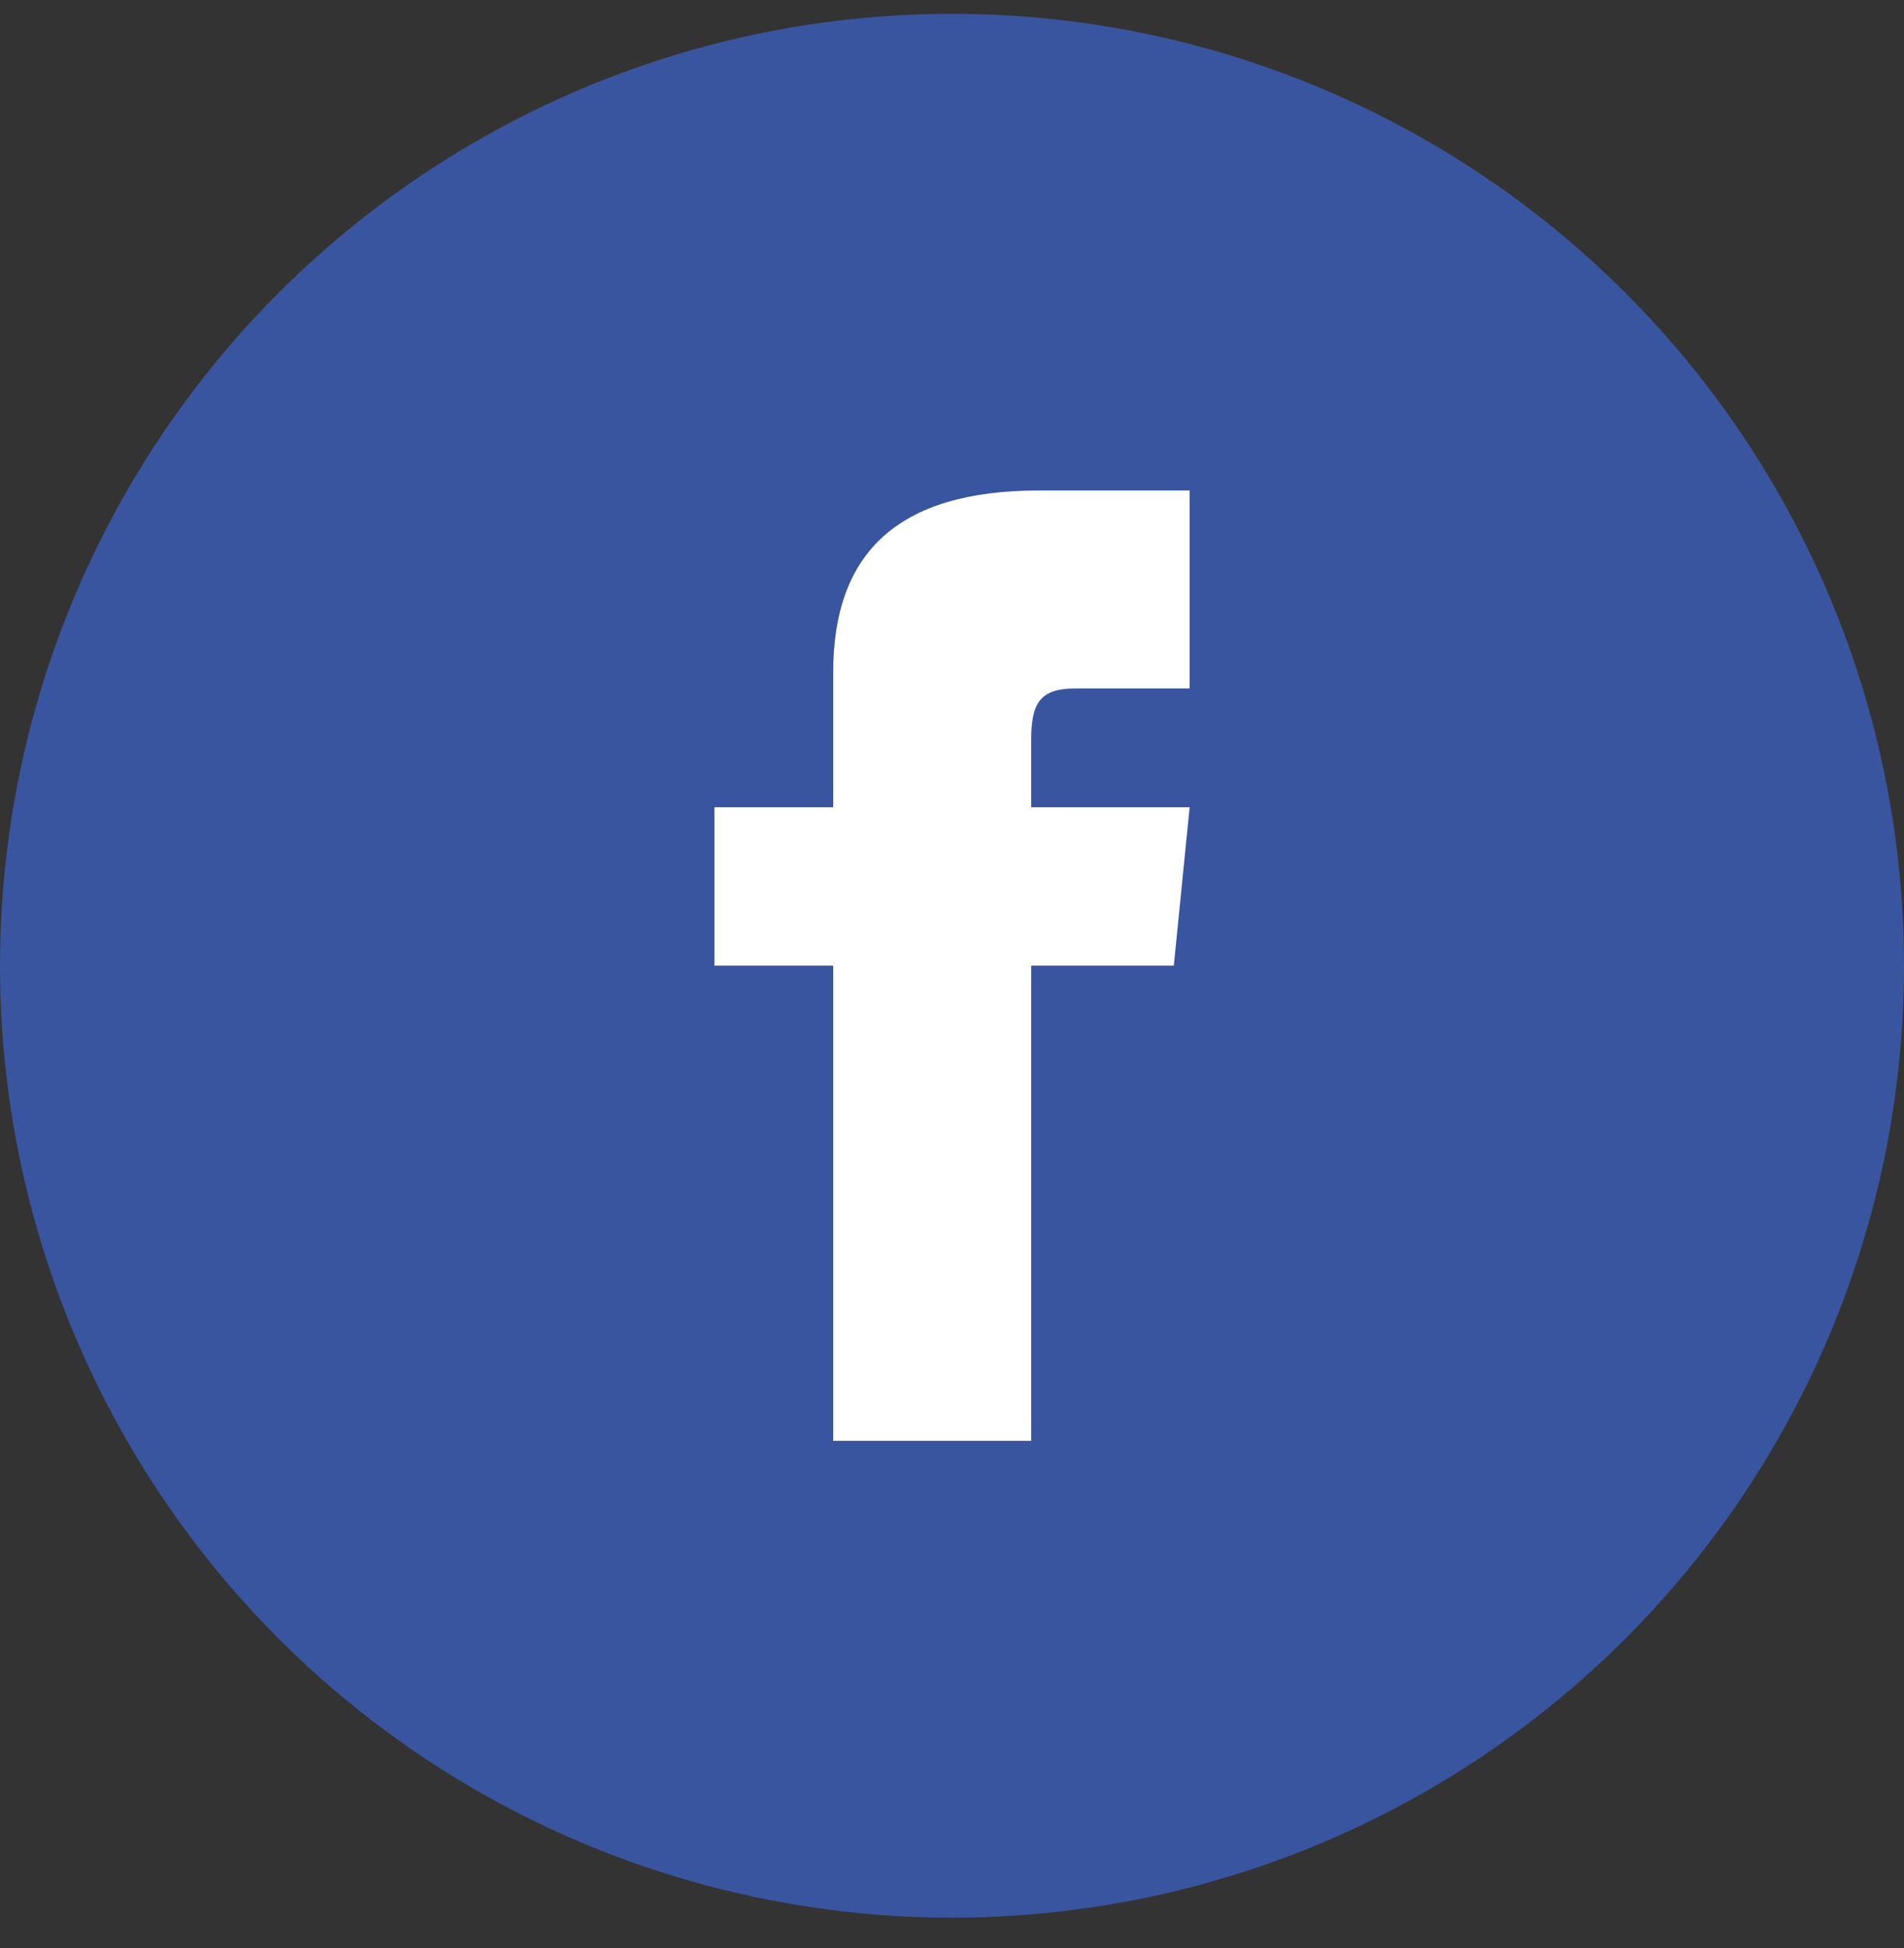
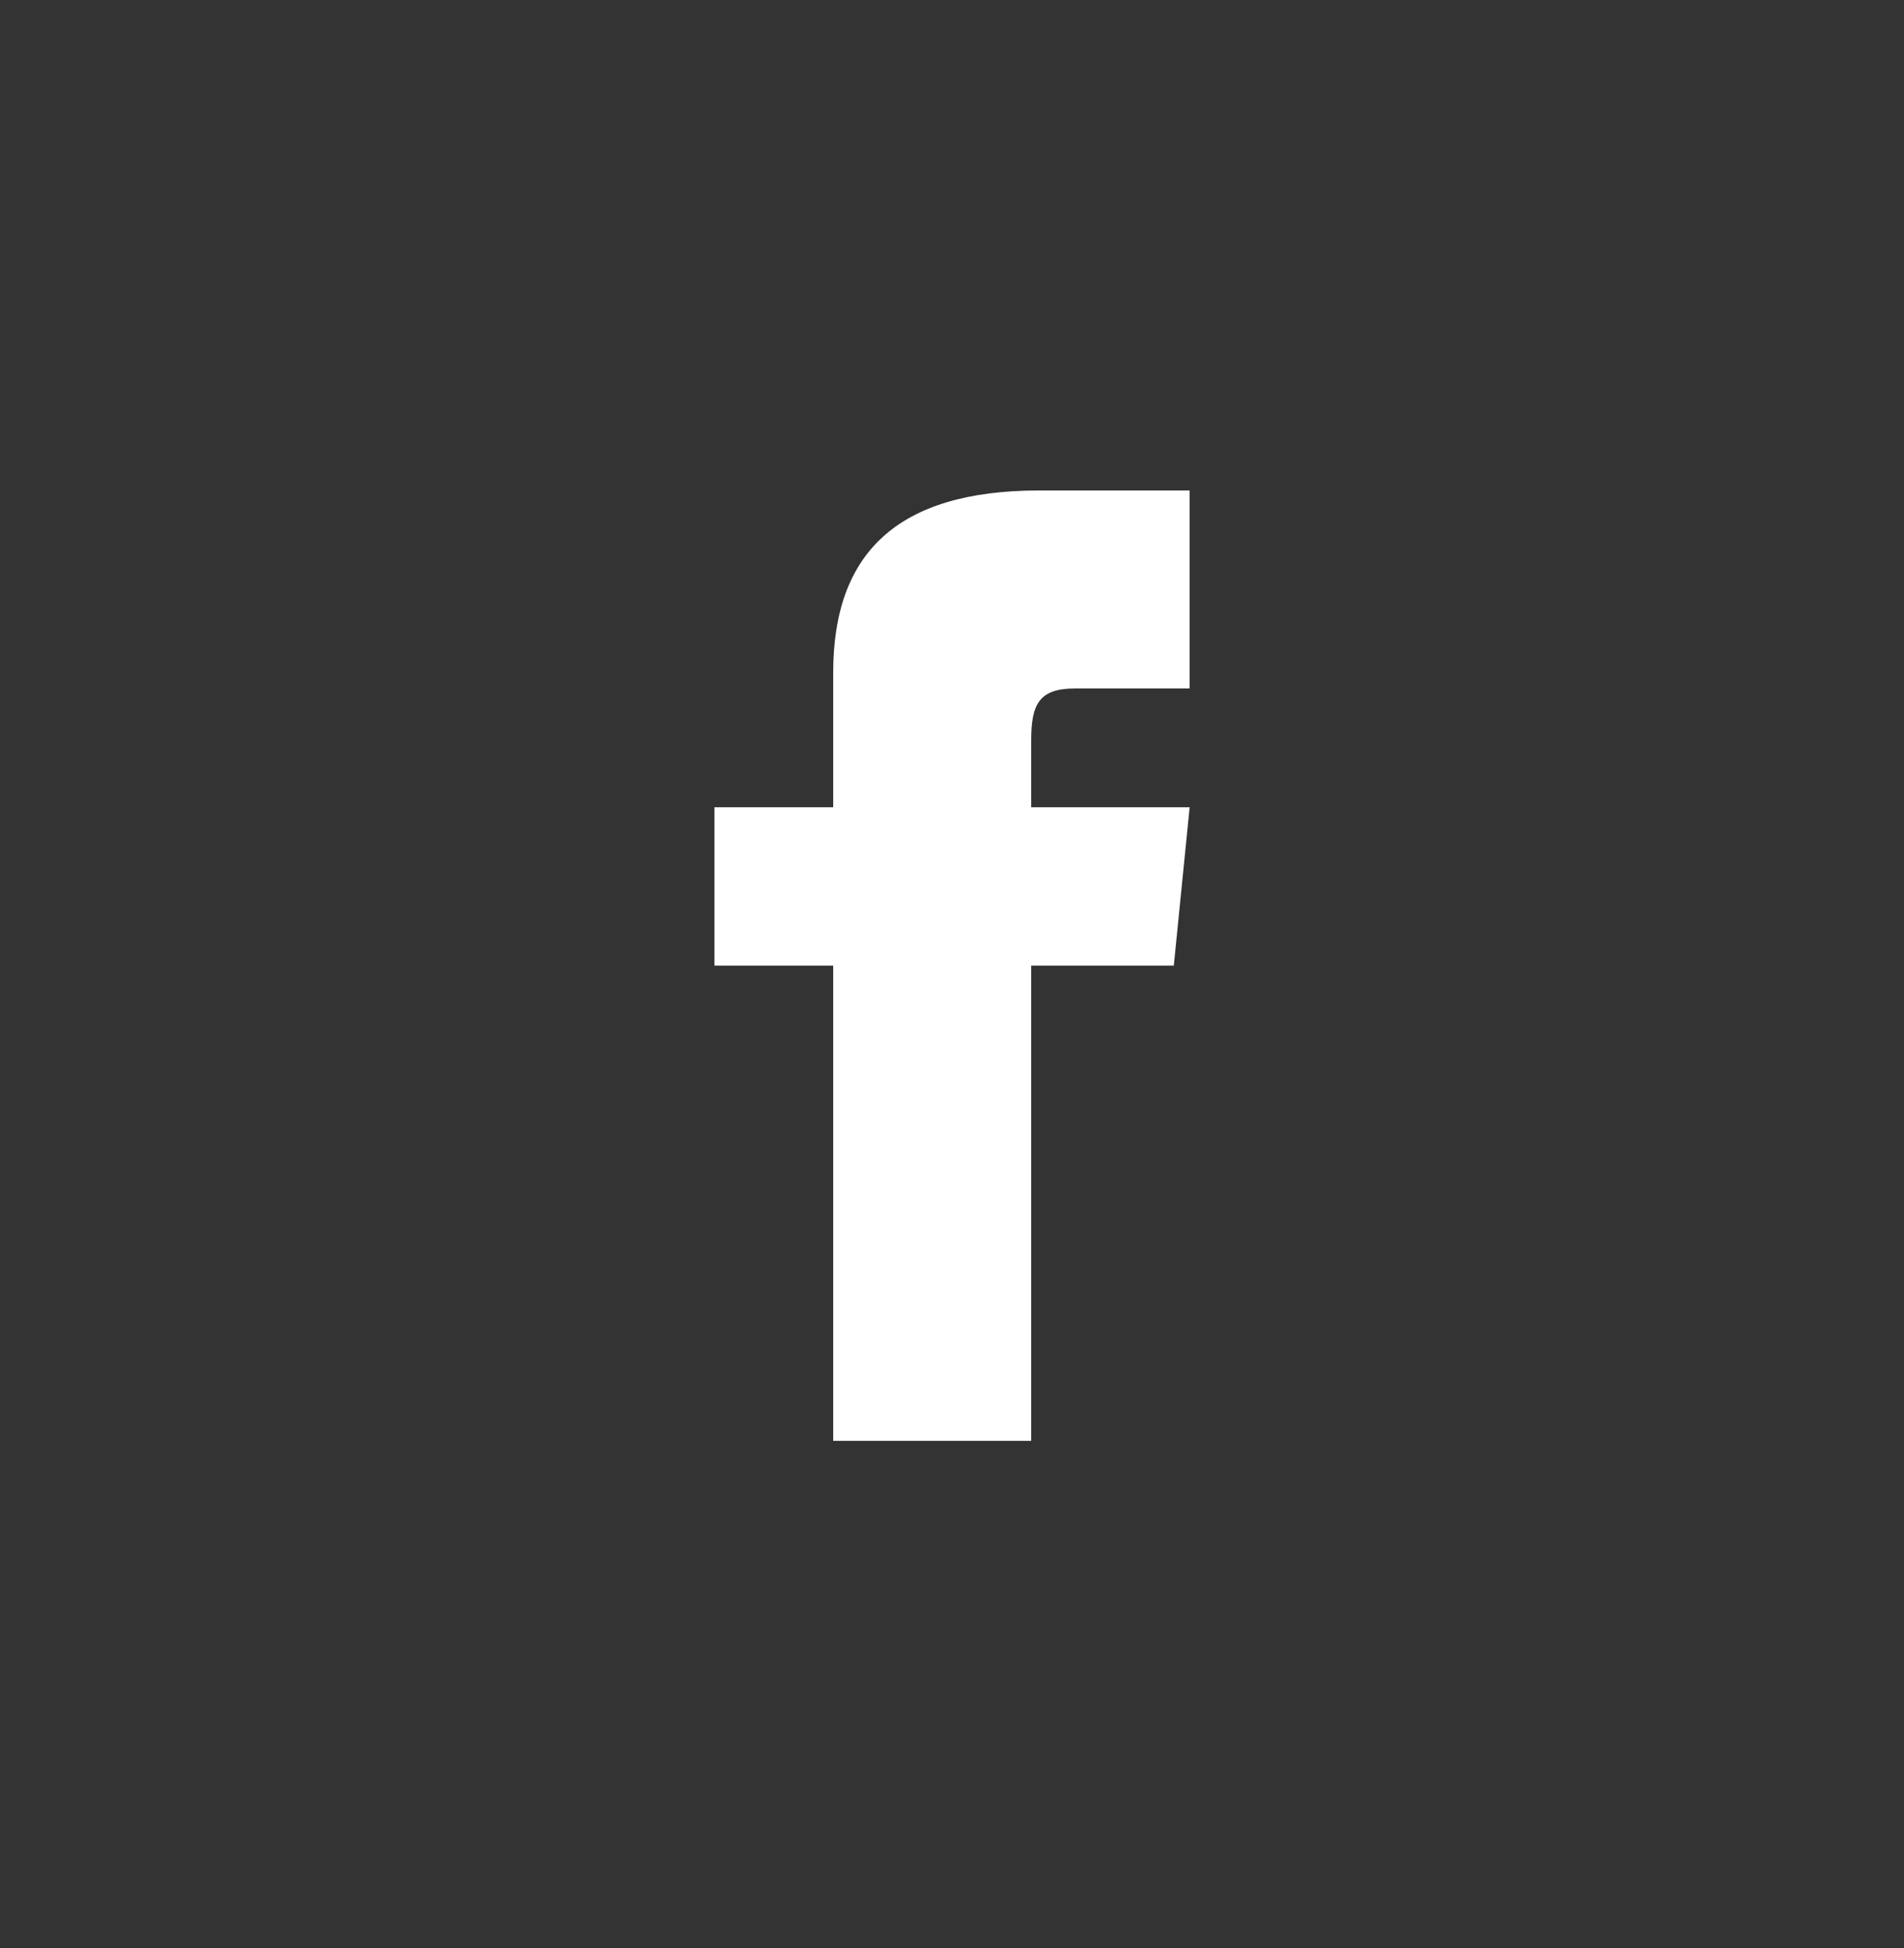
<svg xmlns="http://www.w3.org/2000/svg" width="43" height="44" viewBox="0 0 43 44" fill="none">
  <rect x="0" y="0" width="43" height="44" fill="#333333" stroke="none" />
-   <circle cx="21.5" cy="21.812" r="21.5" fill="#3A559F" />
-   <path d="M18.817 18.233H16.134V21.811H18.817V32.544H23.289V21.811H26.509L26.867 18.233H23.289V16.713C23.289 15.908 23.468 15.55 24.273 15.55H26.867V11.078H23.468C20.248 11.078 18.817 12.509 18.817 15.192V18.233Z" fill="white" />
+   <path d="M18.817 18.233H16.134V21.811H18.817V32.544H23.289V21.811H26.509L26.867 18.233H23.289V16.713C23.289 15.908 23.468 15.55 24.273 15.55H26.867V11.078H23.468C20.248 11.078 18.817 12.509 18.817 15.192V18.233" fill="white" />
</svg>